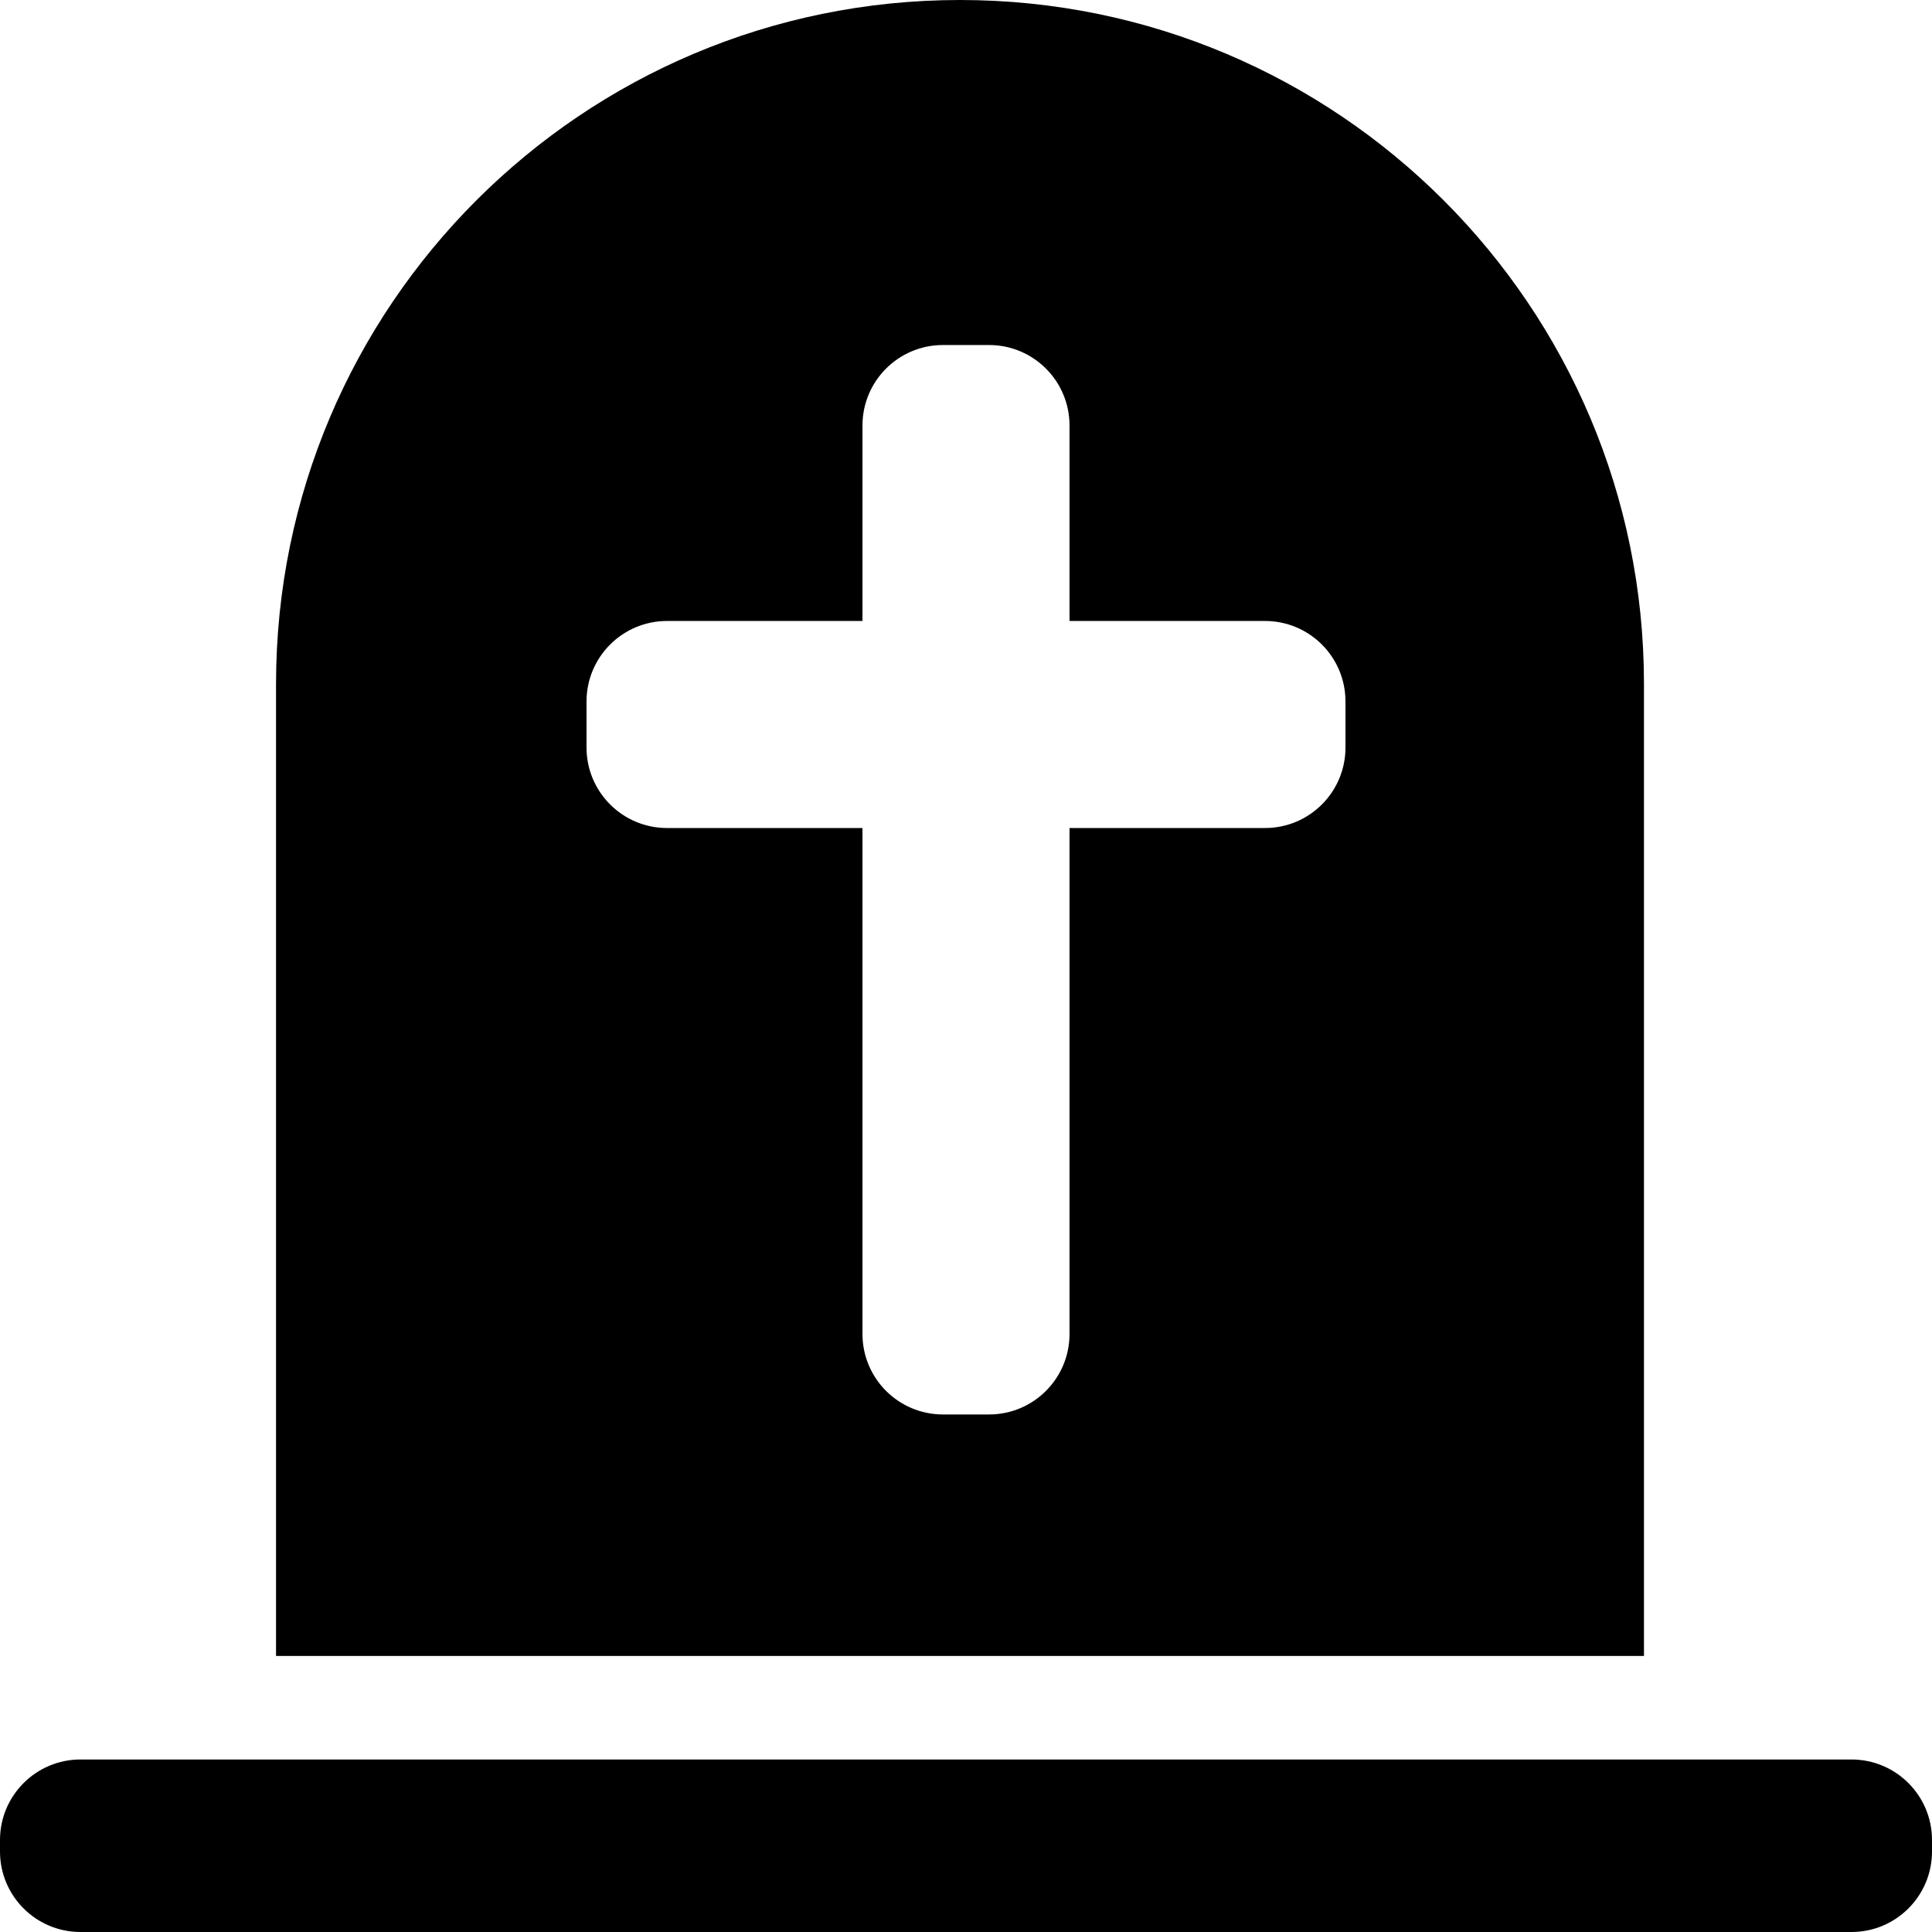
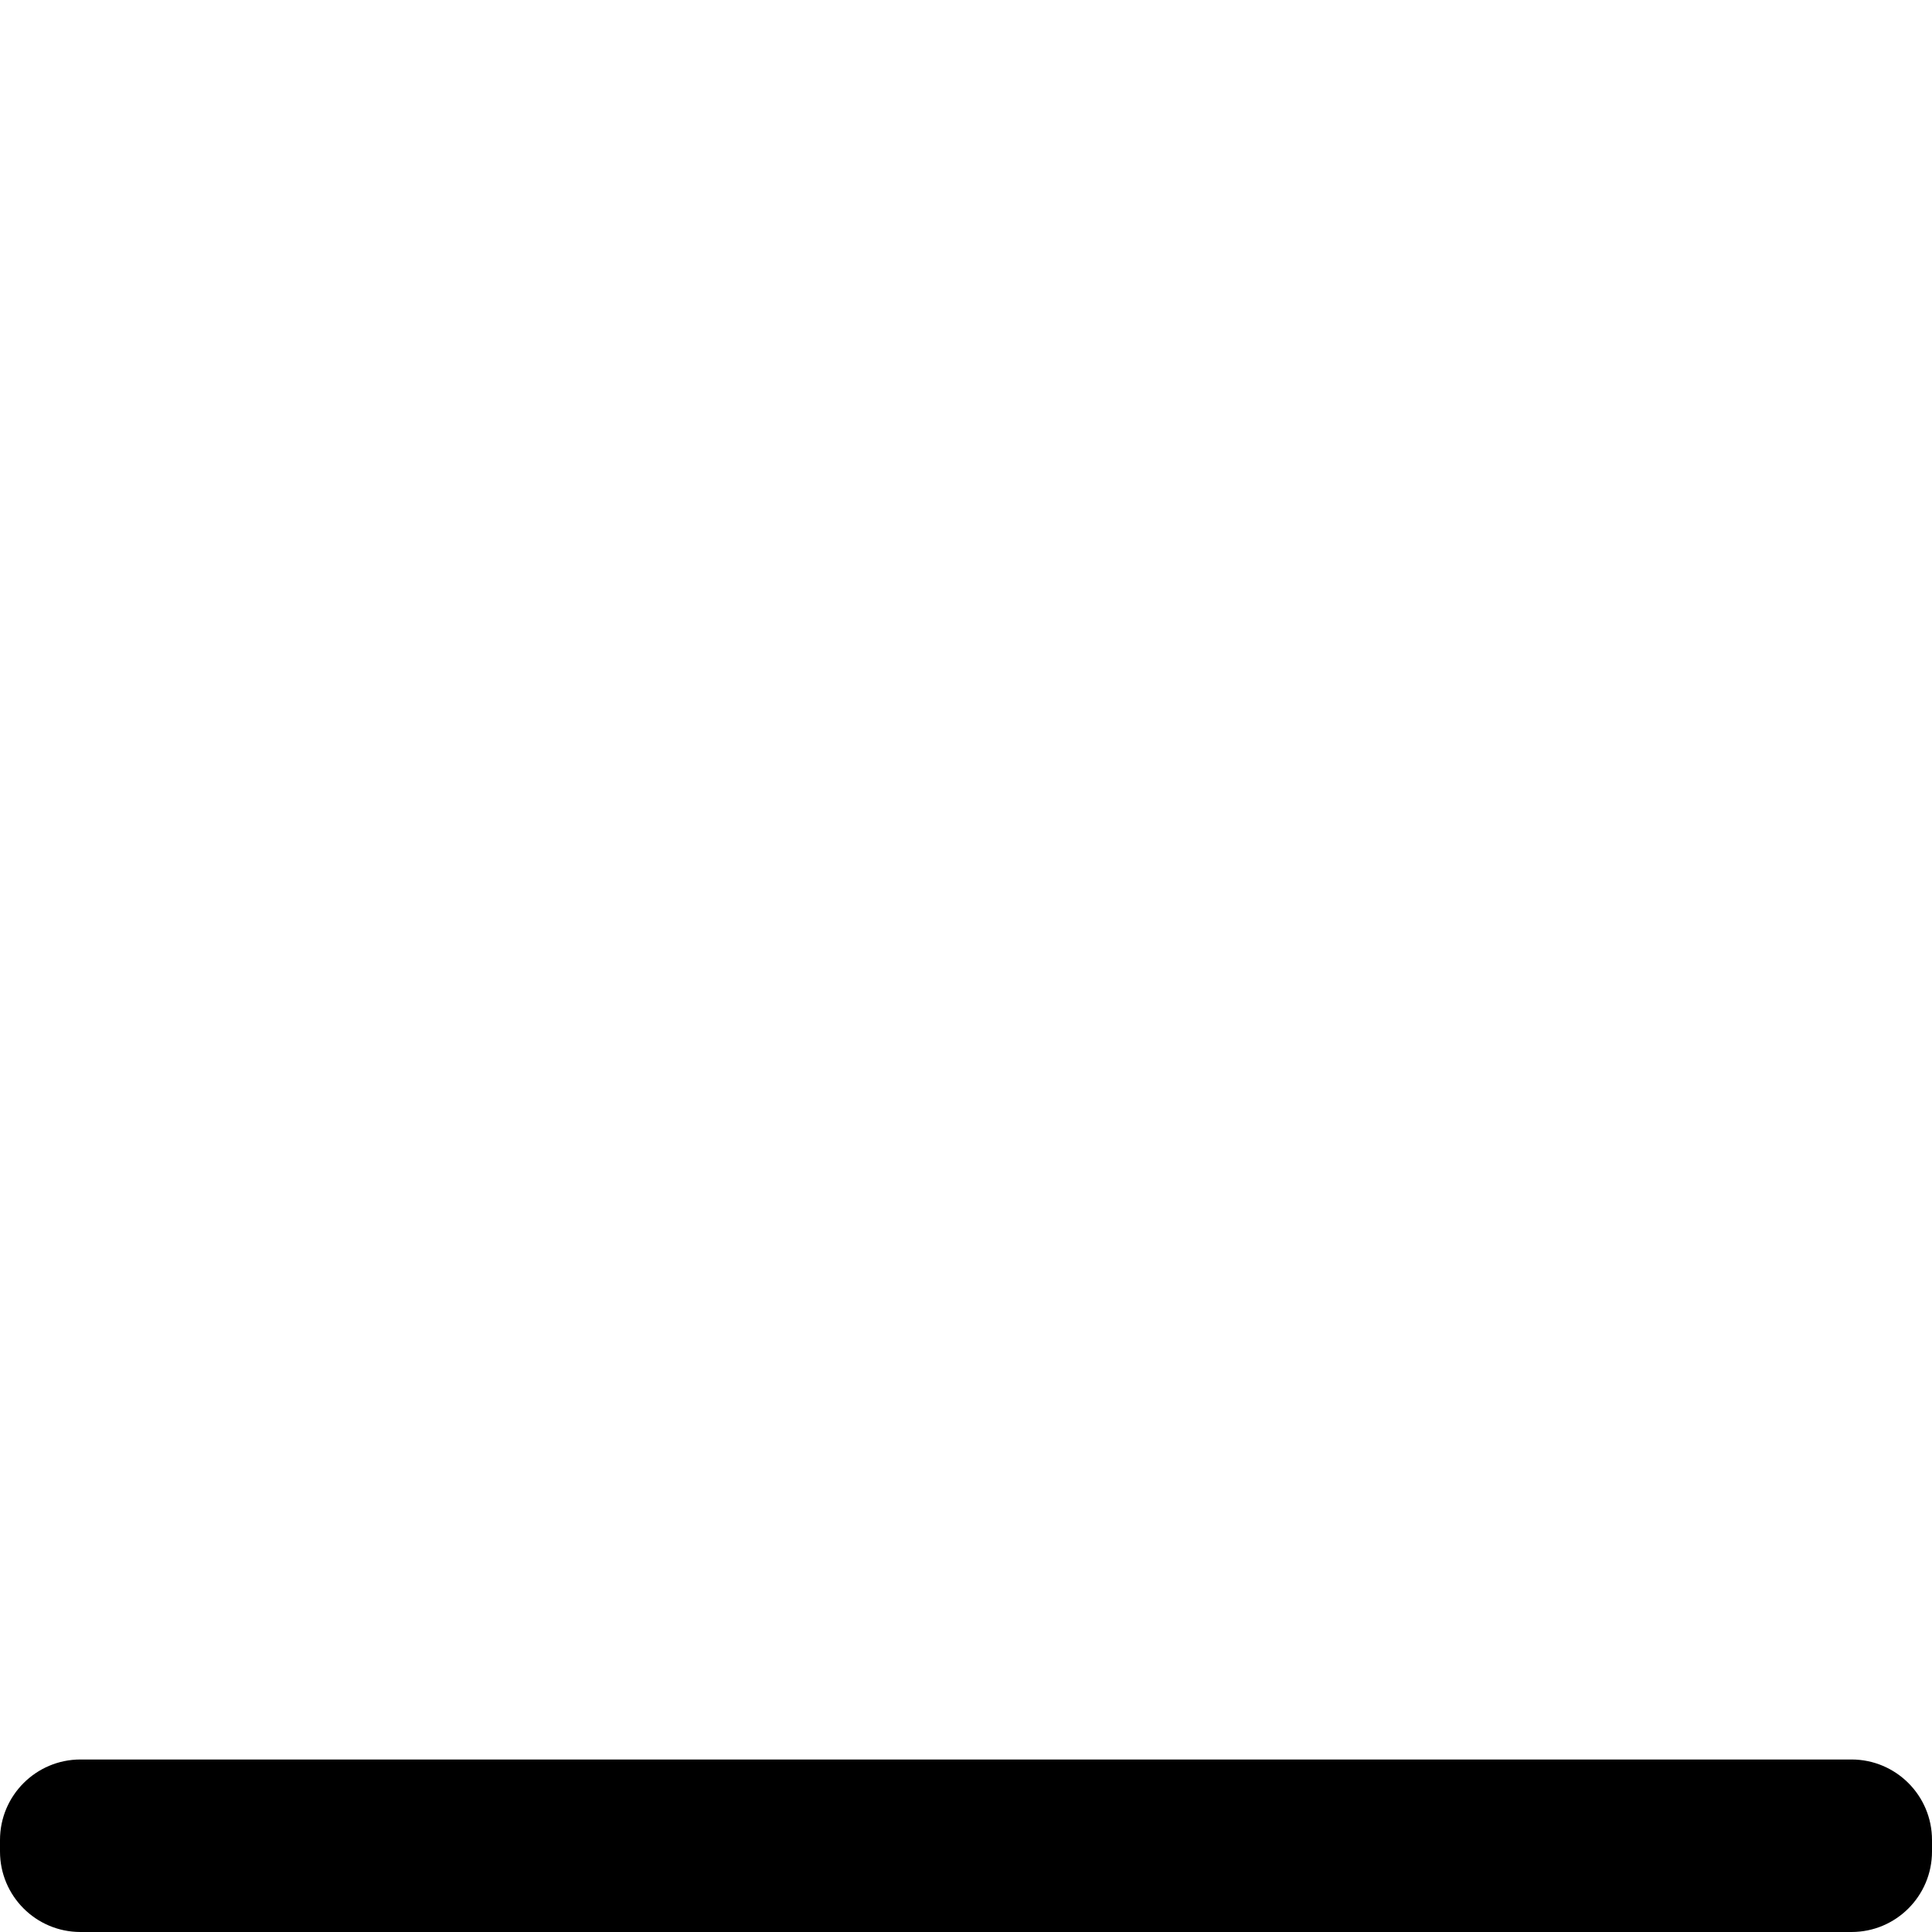
<svg xmlns="http://www.w3.org/2000/svg" width="24" height="24" viewBox="0 0 24 24" fill="none">
  <path d="M23 21.857H1C0.448 21.857 0 22.305 0 22.857V23C0 23.553 0.448 24 1 24H23C23.552 24 24 23.553 24 23V22.857C24 22.305 23.552 21.857 23 21.857Z" fill="#000000" />
-   <path fill-rule="evenodd" clip-rule="evenodd" d="M11.926 0C7.233 0 3.429 3.804 3.429 8.497V20.571H20.422V8.497C20.422 3.804 16.618 0 11.926 0ZM10.714 5.286C10.714 4.733 11.162 4.286 11.714 4.286H12.286C12.838 4.286 13.286 4.733 13.286 5.286V7.714H15.714C16.267 7.714 16.714 8.162 16.714 8.714V9.286C16.714 9.838 16.267 10.286 15.714 10.286H13.286V16.571C13.286 17.124 12.838 17.571 12.286 17.571H11.714C11.162 17.571 10.714 17.124 10.714 16.571V10.286H8.286C7.734 10.286 7.286 9.838 7.286 9.286V8.714C7.286 8.162 7.734 7.714 8.286 7.714L10.714 7.714V5.286Z" fill="#000000" />
</svg>